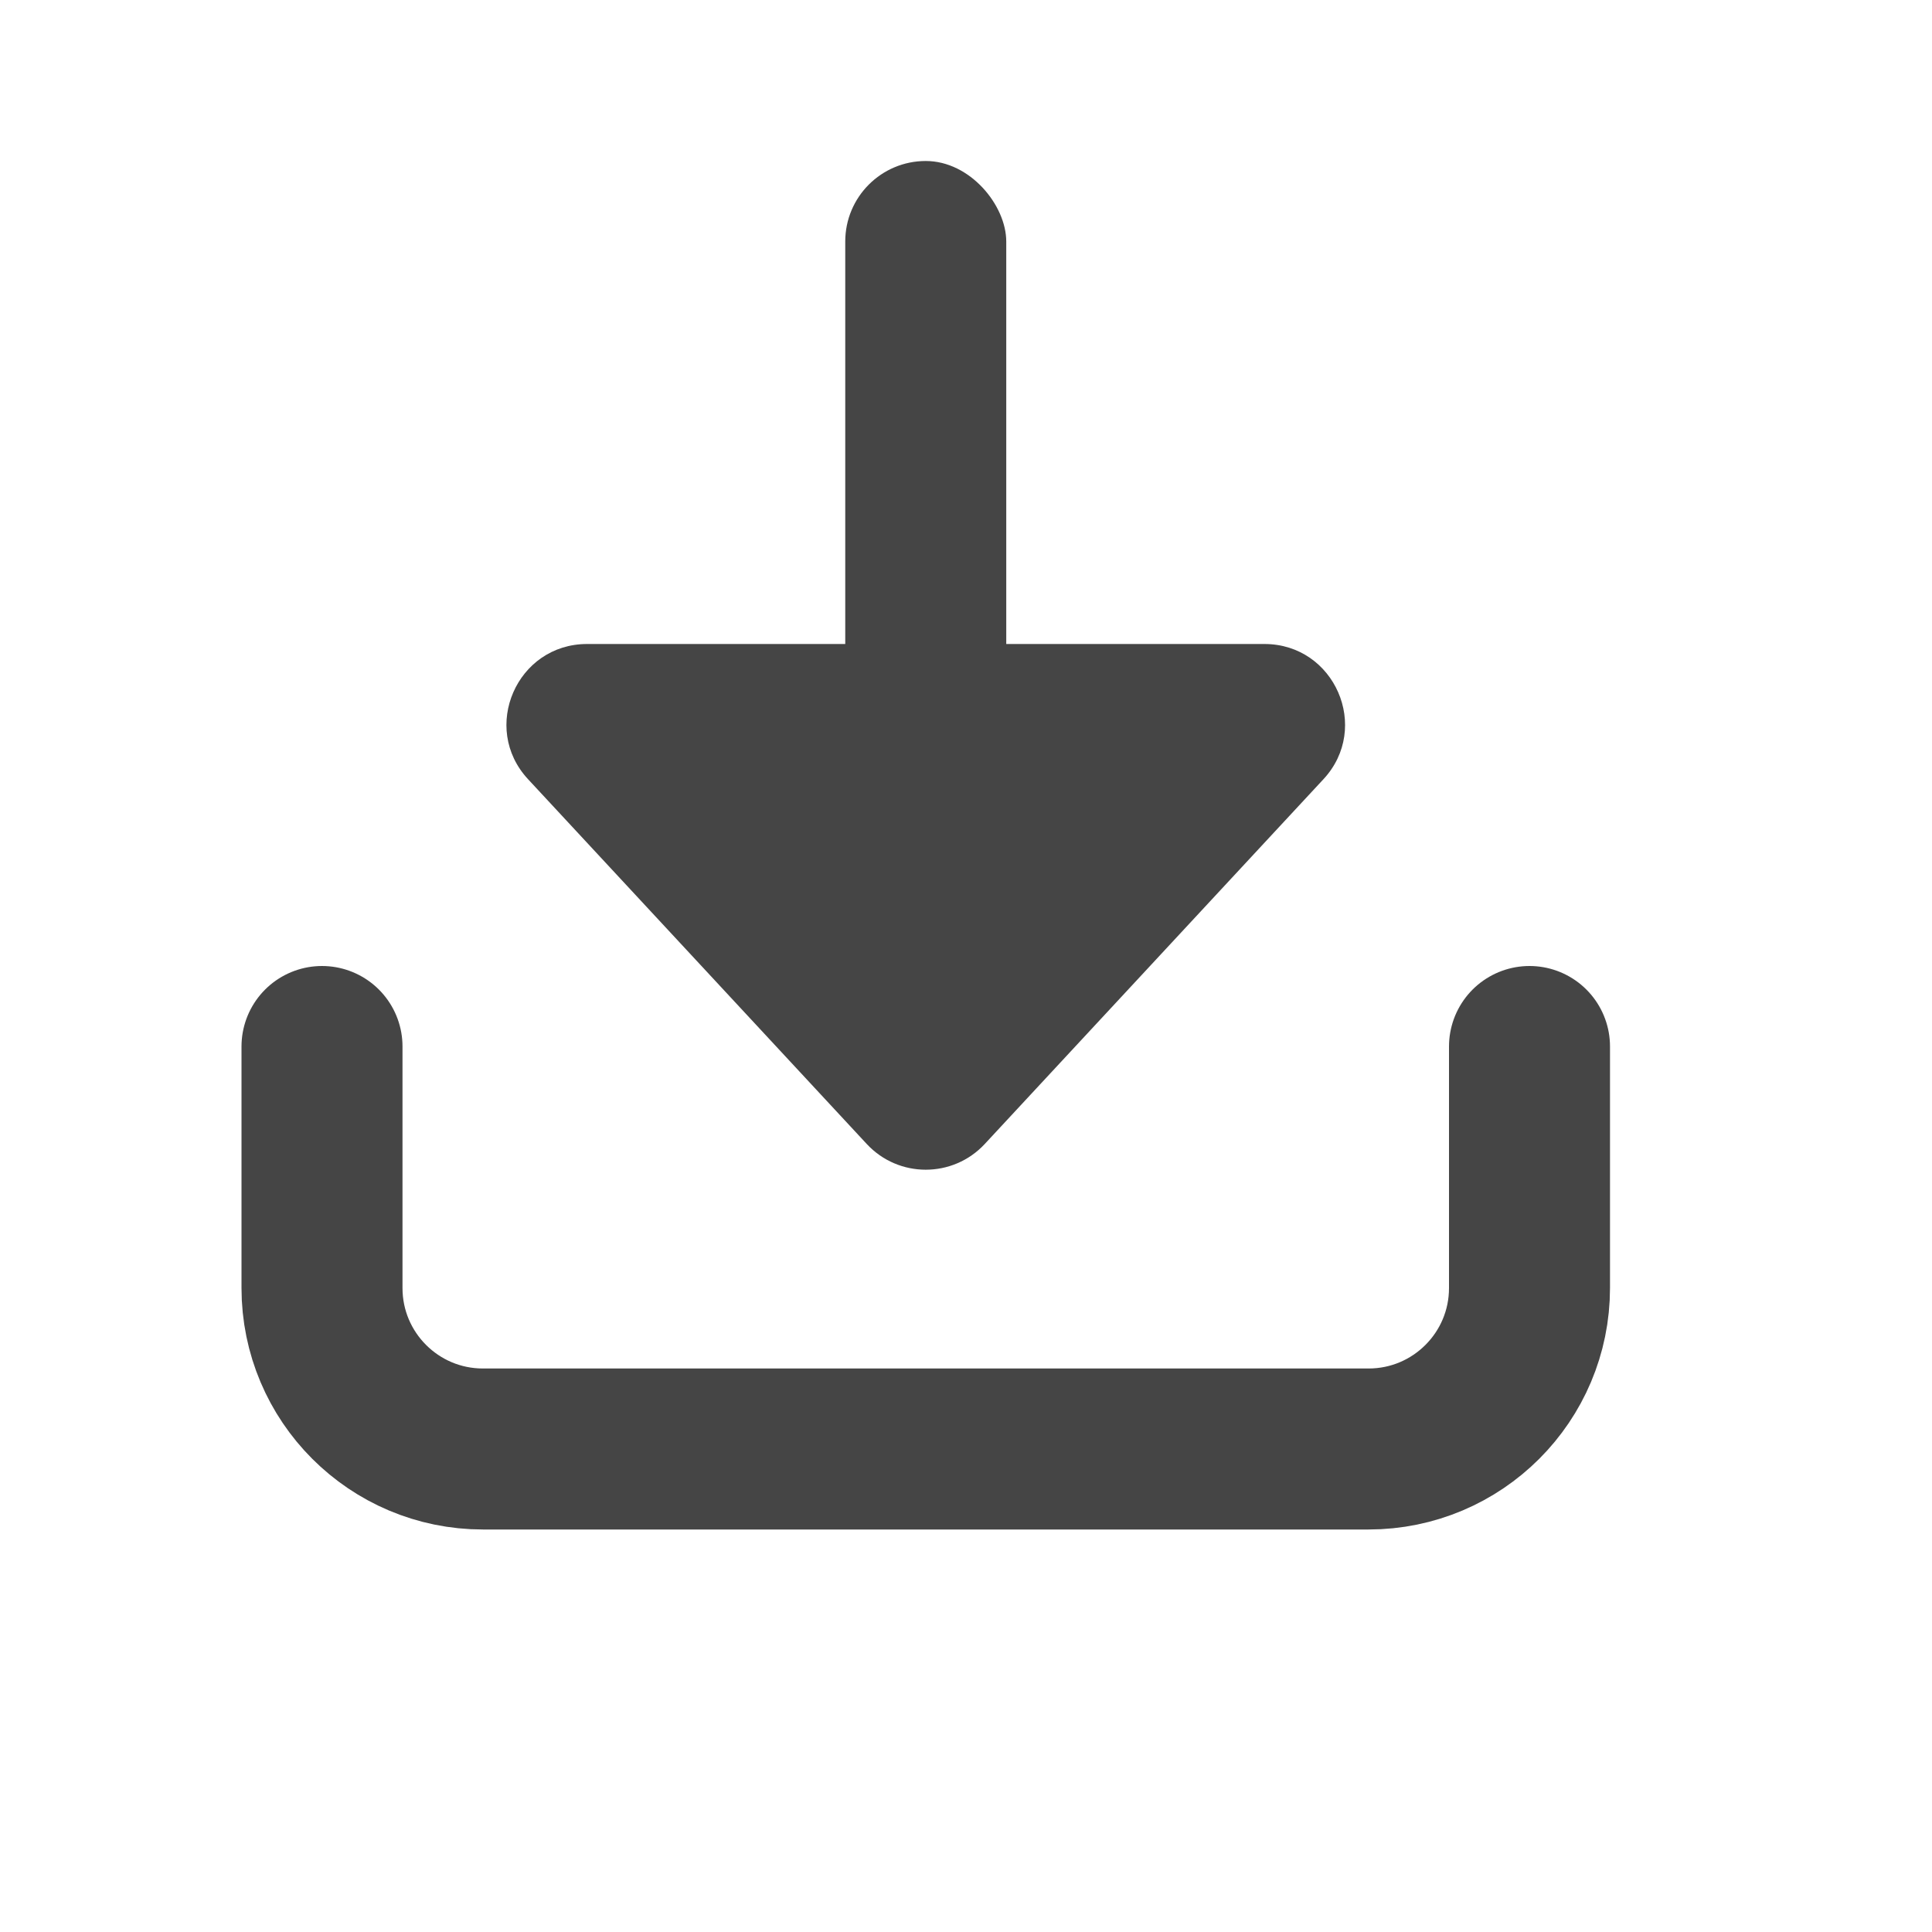
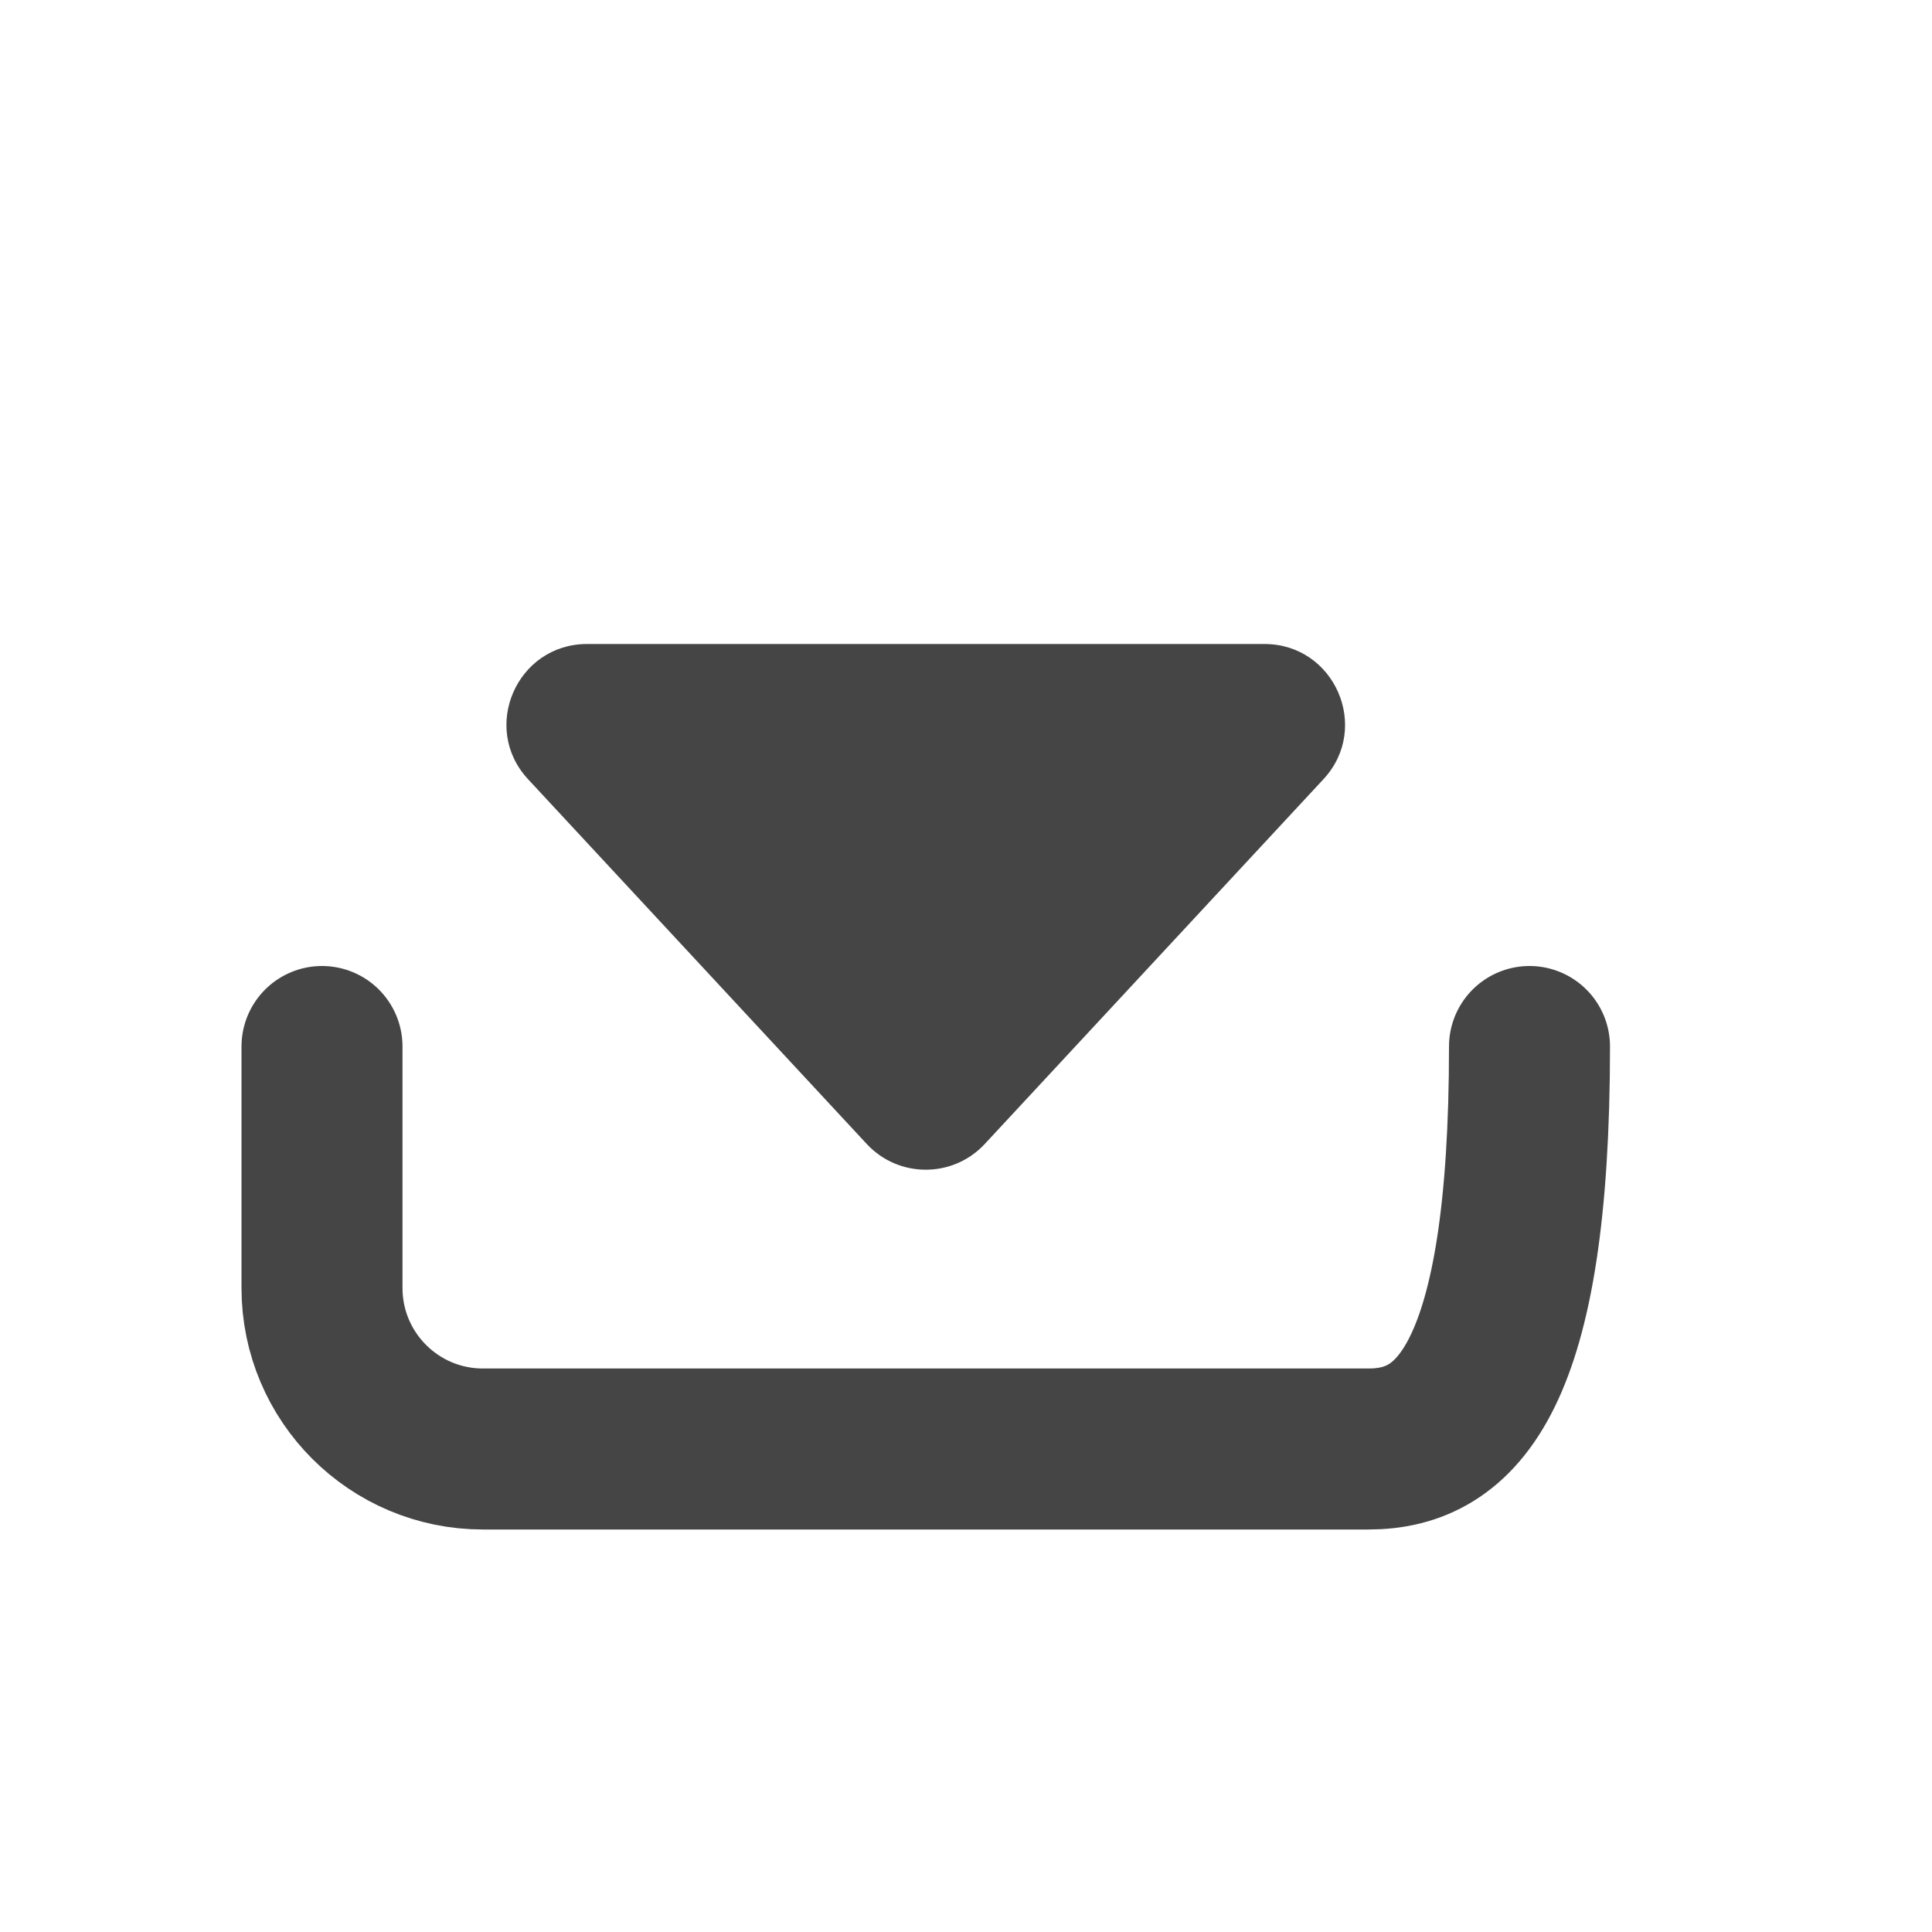
<svg xmlns="http://www.w3.org/2000/svg" width="24" height="24" viewBox="0 0 24 24" fill="none">
-   <rect x="10.5" y="2" width="2" height="8" rx="1" fill="#454545" />
  <path fill-rule="evenodd" clip-rule="evenodd" d="M10.767 14.211C11.163 14.637 11.837 14.637 12.233 14.211L16.44 9.68C17.034 9.041 16.58 8 15.707 8H7.293C6.42 8 5.966 9.041 6.56 9.68L10.767 14.211Z" fill="#454545" />
-   <path d="M19 13V16C19 17.105 18.105 18 17 18H6C4.895 18 4 17.105 4 16V13" stroke="#454545" stroke-width="2" stroke-linecap="round" stroke-linejoin="round" />
+   <path d="M19 13C19 17.105 18.105 18 17 18H6C4.895 18 4 17.105 4 16V13" stroke="#454545" stroke-width="2" stroke-linecap="round" stroke-linejoin="round" />
</svg>